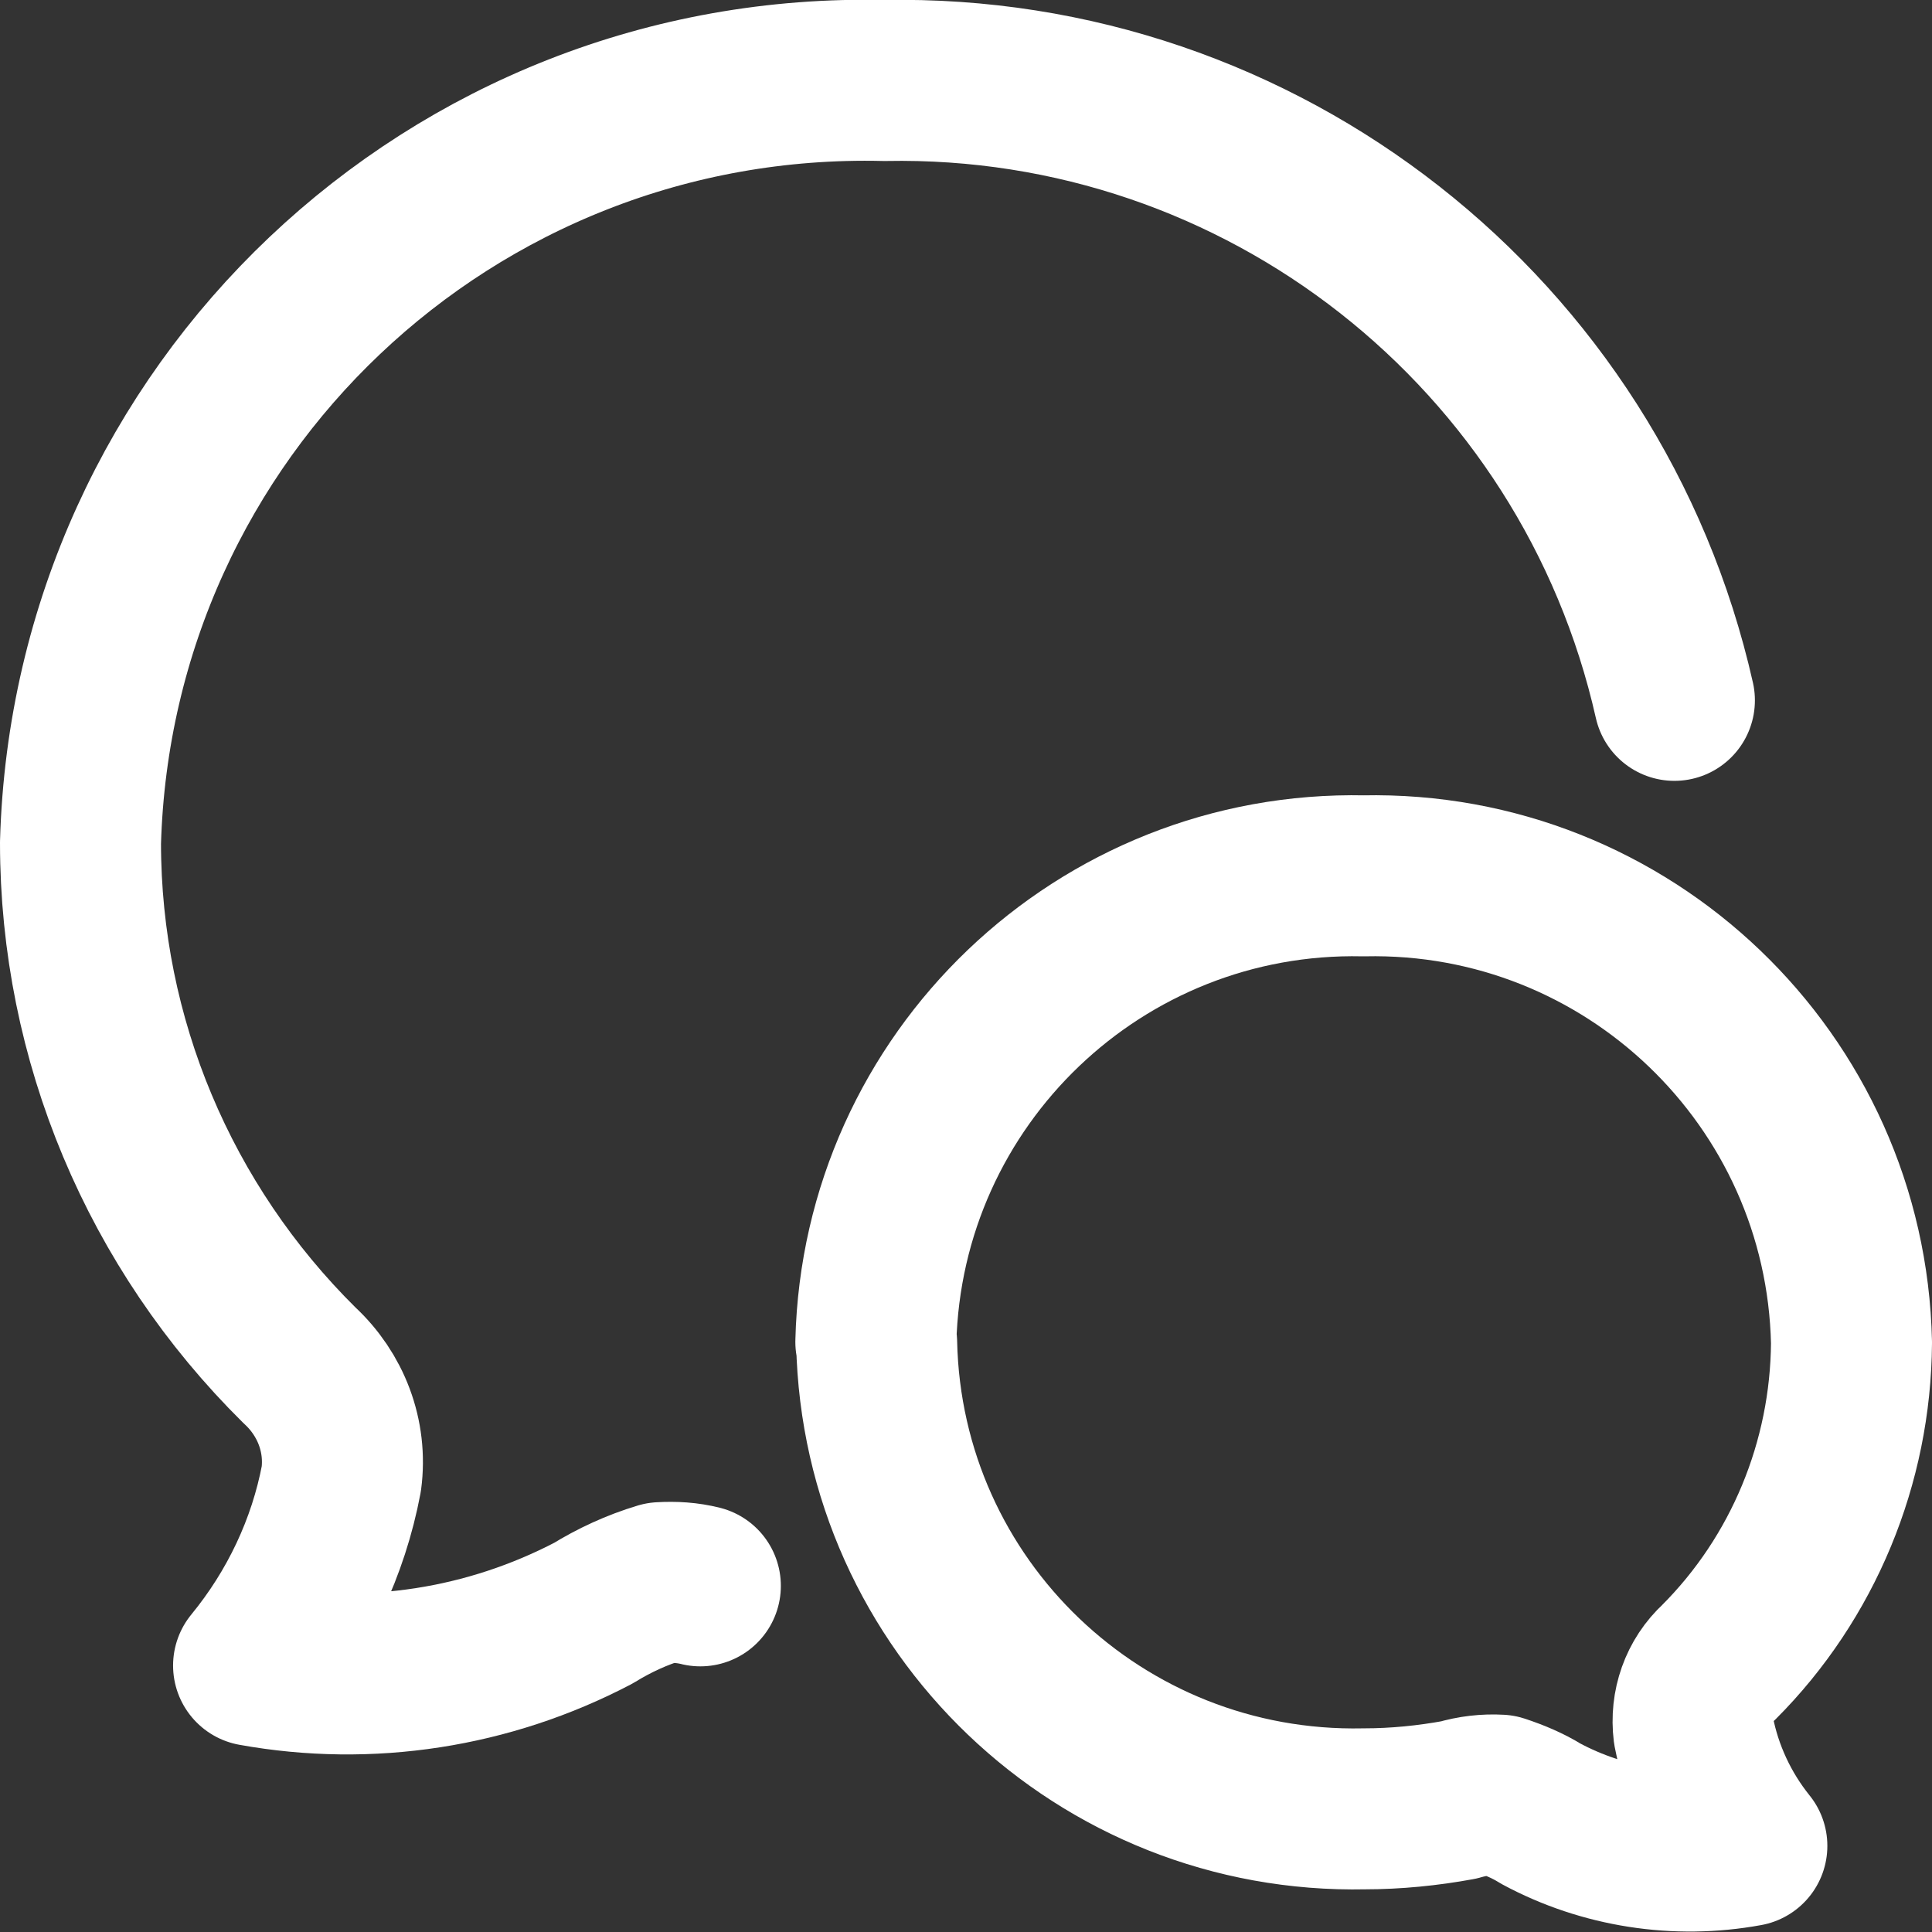
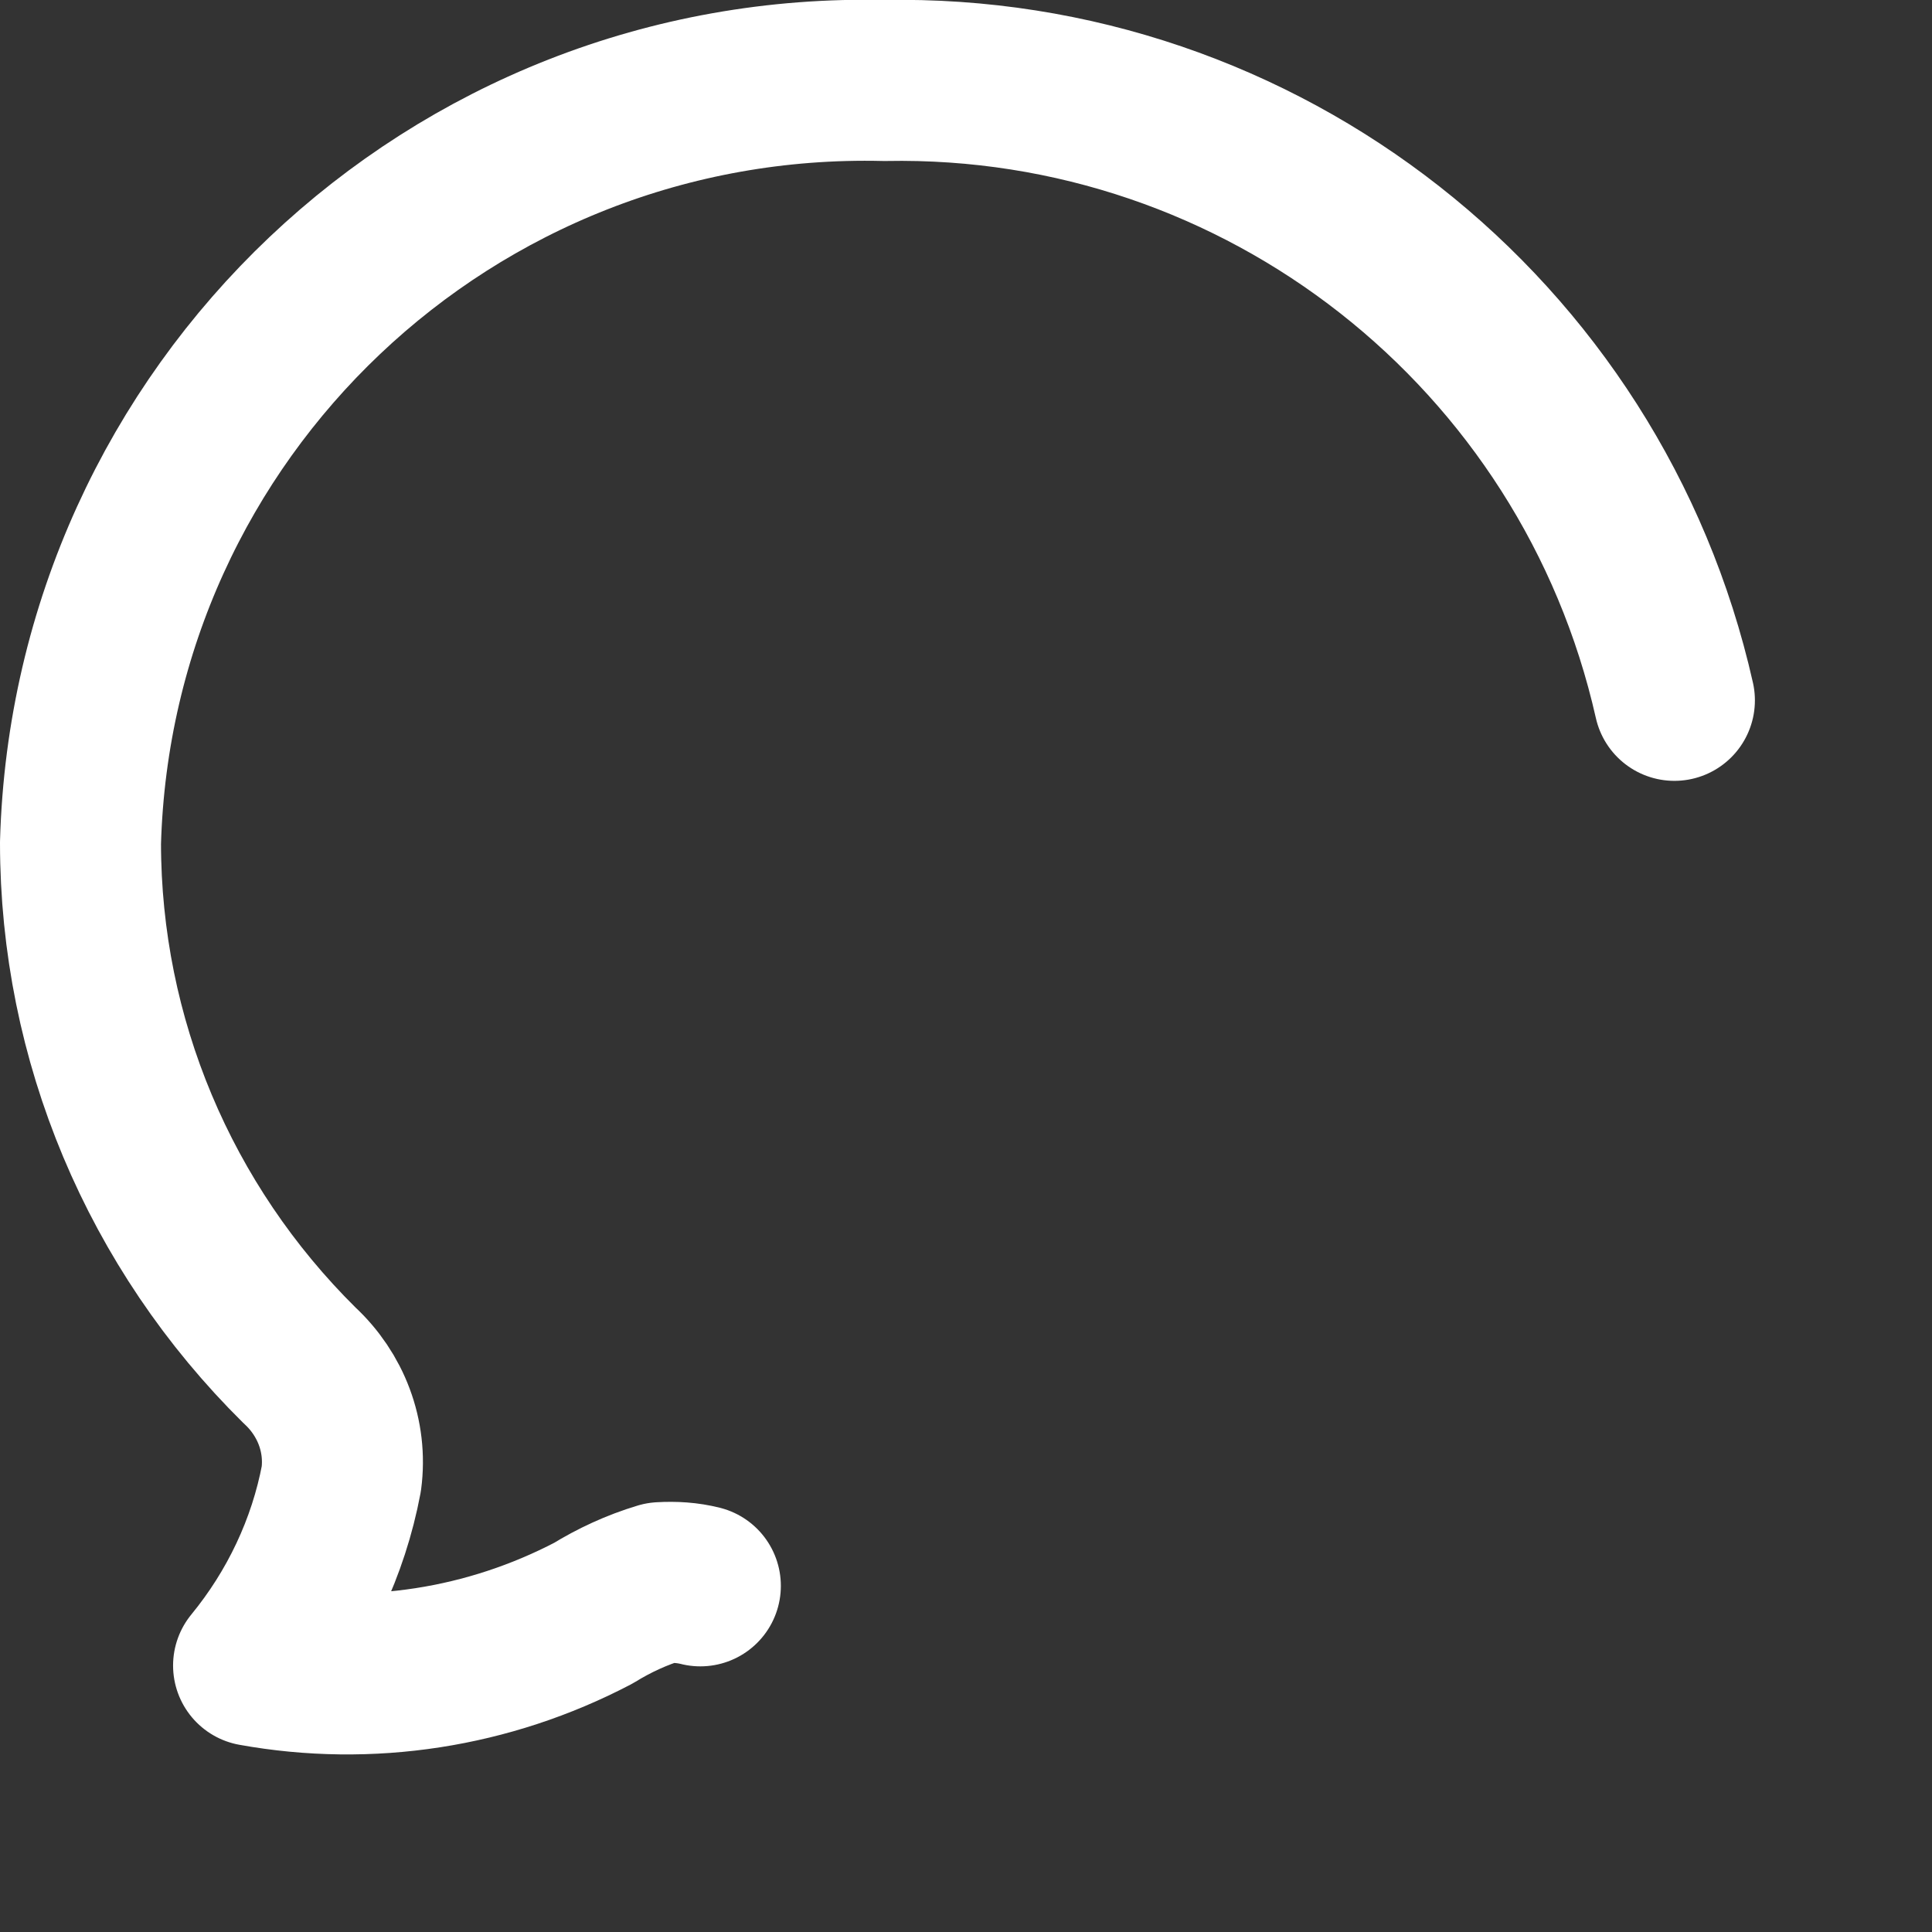
<svg xmlns="http://www.w3.org/2000/svg" id="Ebene_1" version="1.1" viewBox="0 0 24 24">
  <rect x="0" y="0" width="24" height="24" fill="#333333" stroke="none" />
  <defs>
    <style>
      .st0 {
        stroke-linecap: round;
      }

      .st0, .st1 {
        fill: none;
        stroke: #fff;
        stroke-linejoin: round;
        stroke-width: 2px;
      }
    </style>
  </defs>
  <g id="chatting-01-stroke-rounded">
    <path id="Pfad_420" class="st0" d="M20.8,8.7c-1.03-4.57-5.13-7.79-9.81-7.7C5.61.87,1.15,5.1,1,10.47c0,2.44.98,4.77,2.72,6.49.39.36.59.88.52,1.41-.16.85-.54,1.65-1.09,2.32,1.44.26,2.92.03,4.22-.65.26-.16.54-.29.84-.38.17-.01.33,0,.49.04" />
-     <path id="Pfad_421" class="st1" d="M10.89,16.68c.07,3.27,2.78,5.86,6.06,5.79.39,0,.79-.04,1.17-.11.17-.05.34-.07.51-.06.18.06.35.13.51.23.78.42,1.69.56,2.56.4-.33-.41-.56-.9-.66-1.42-.04-.32.07-.64.31-.86,1.05-1.05,1.64-2.48,1.65-3.97-.07-3.27-2.78-5.87-6.06-5.8-3.27-.07-5.98,2.52-6.06,5.79Z" />
  </g>
</svg>